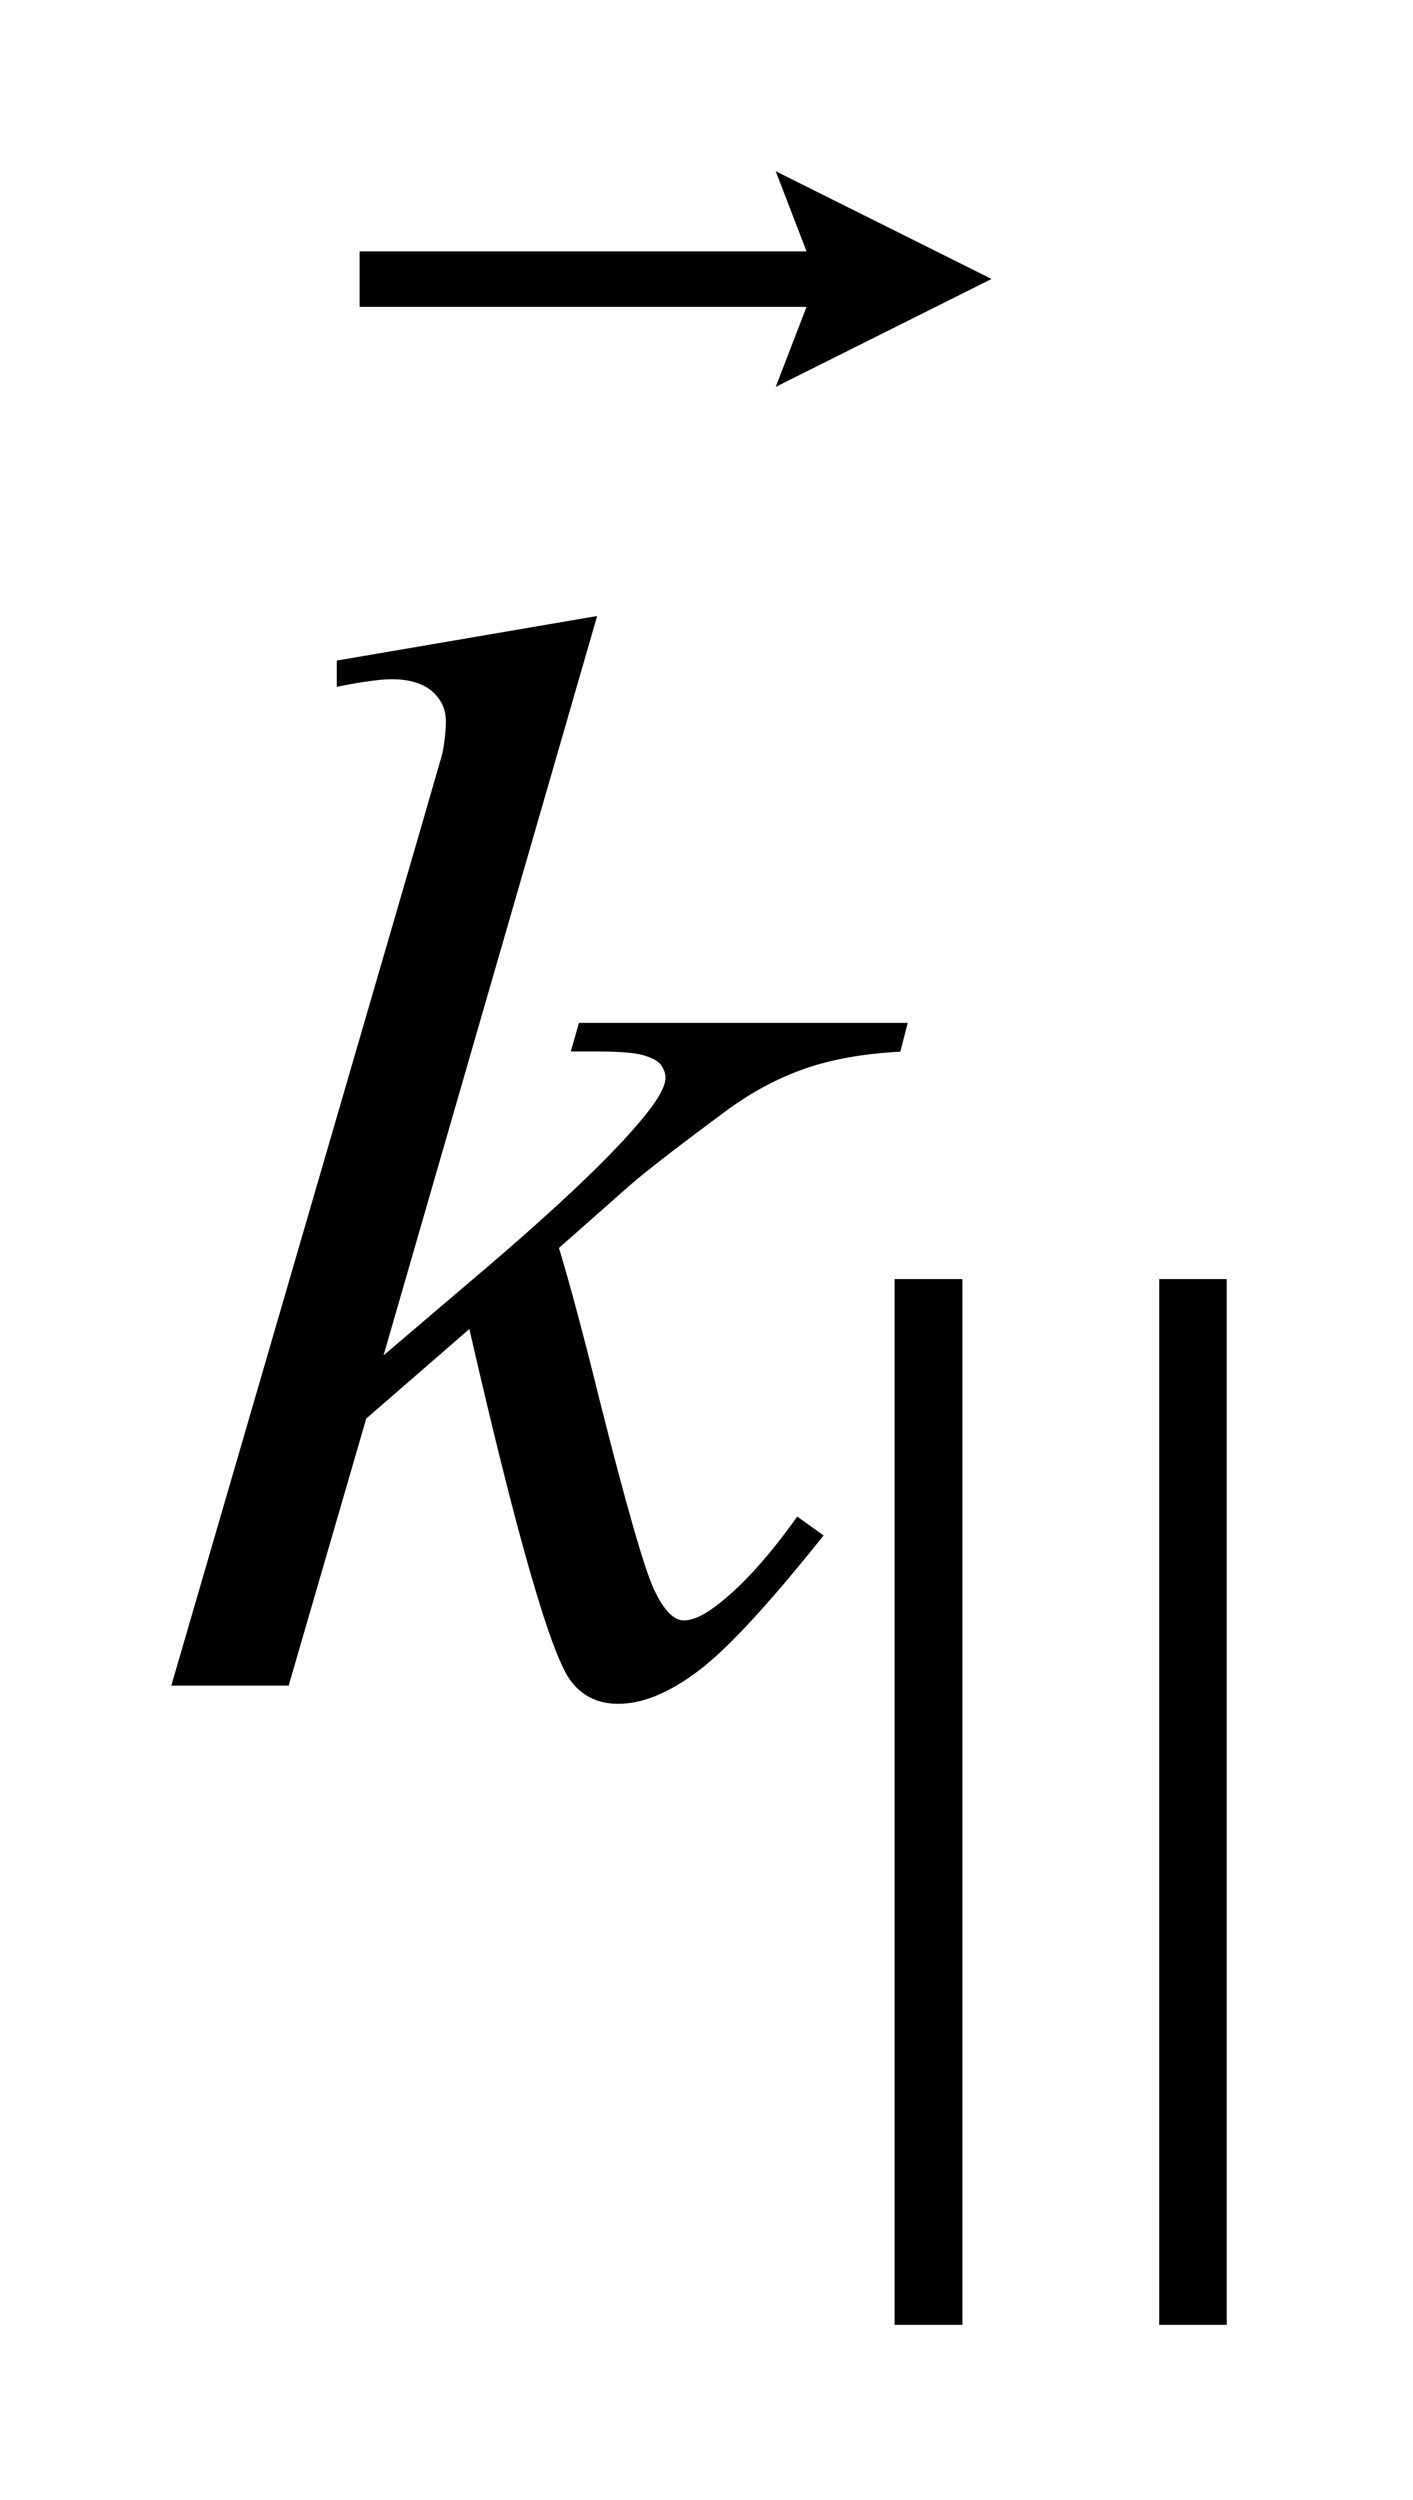
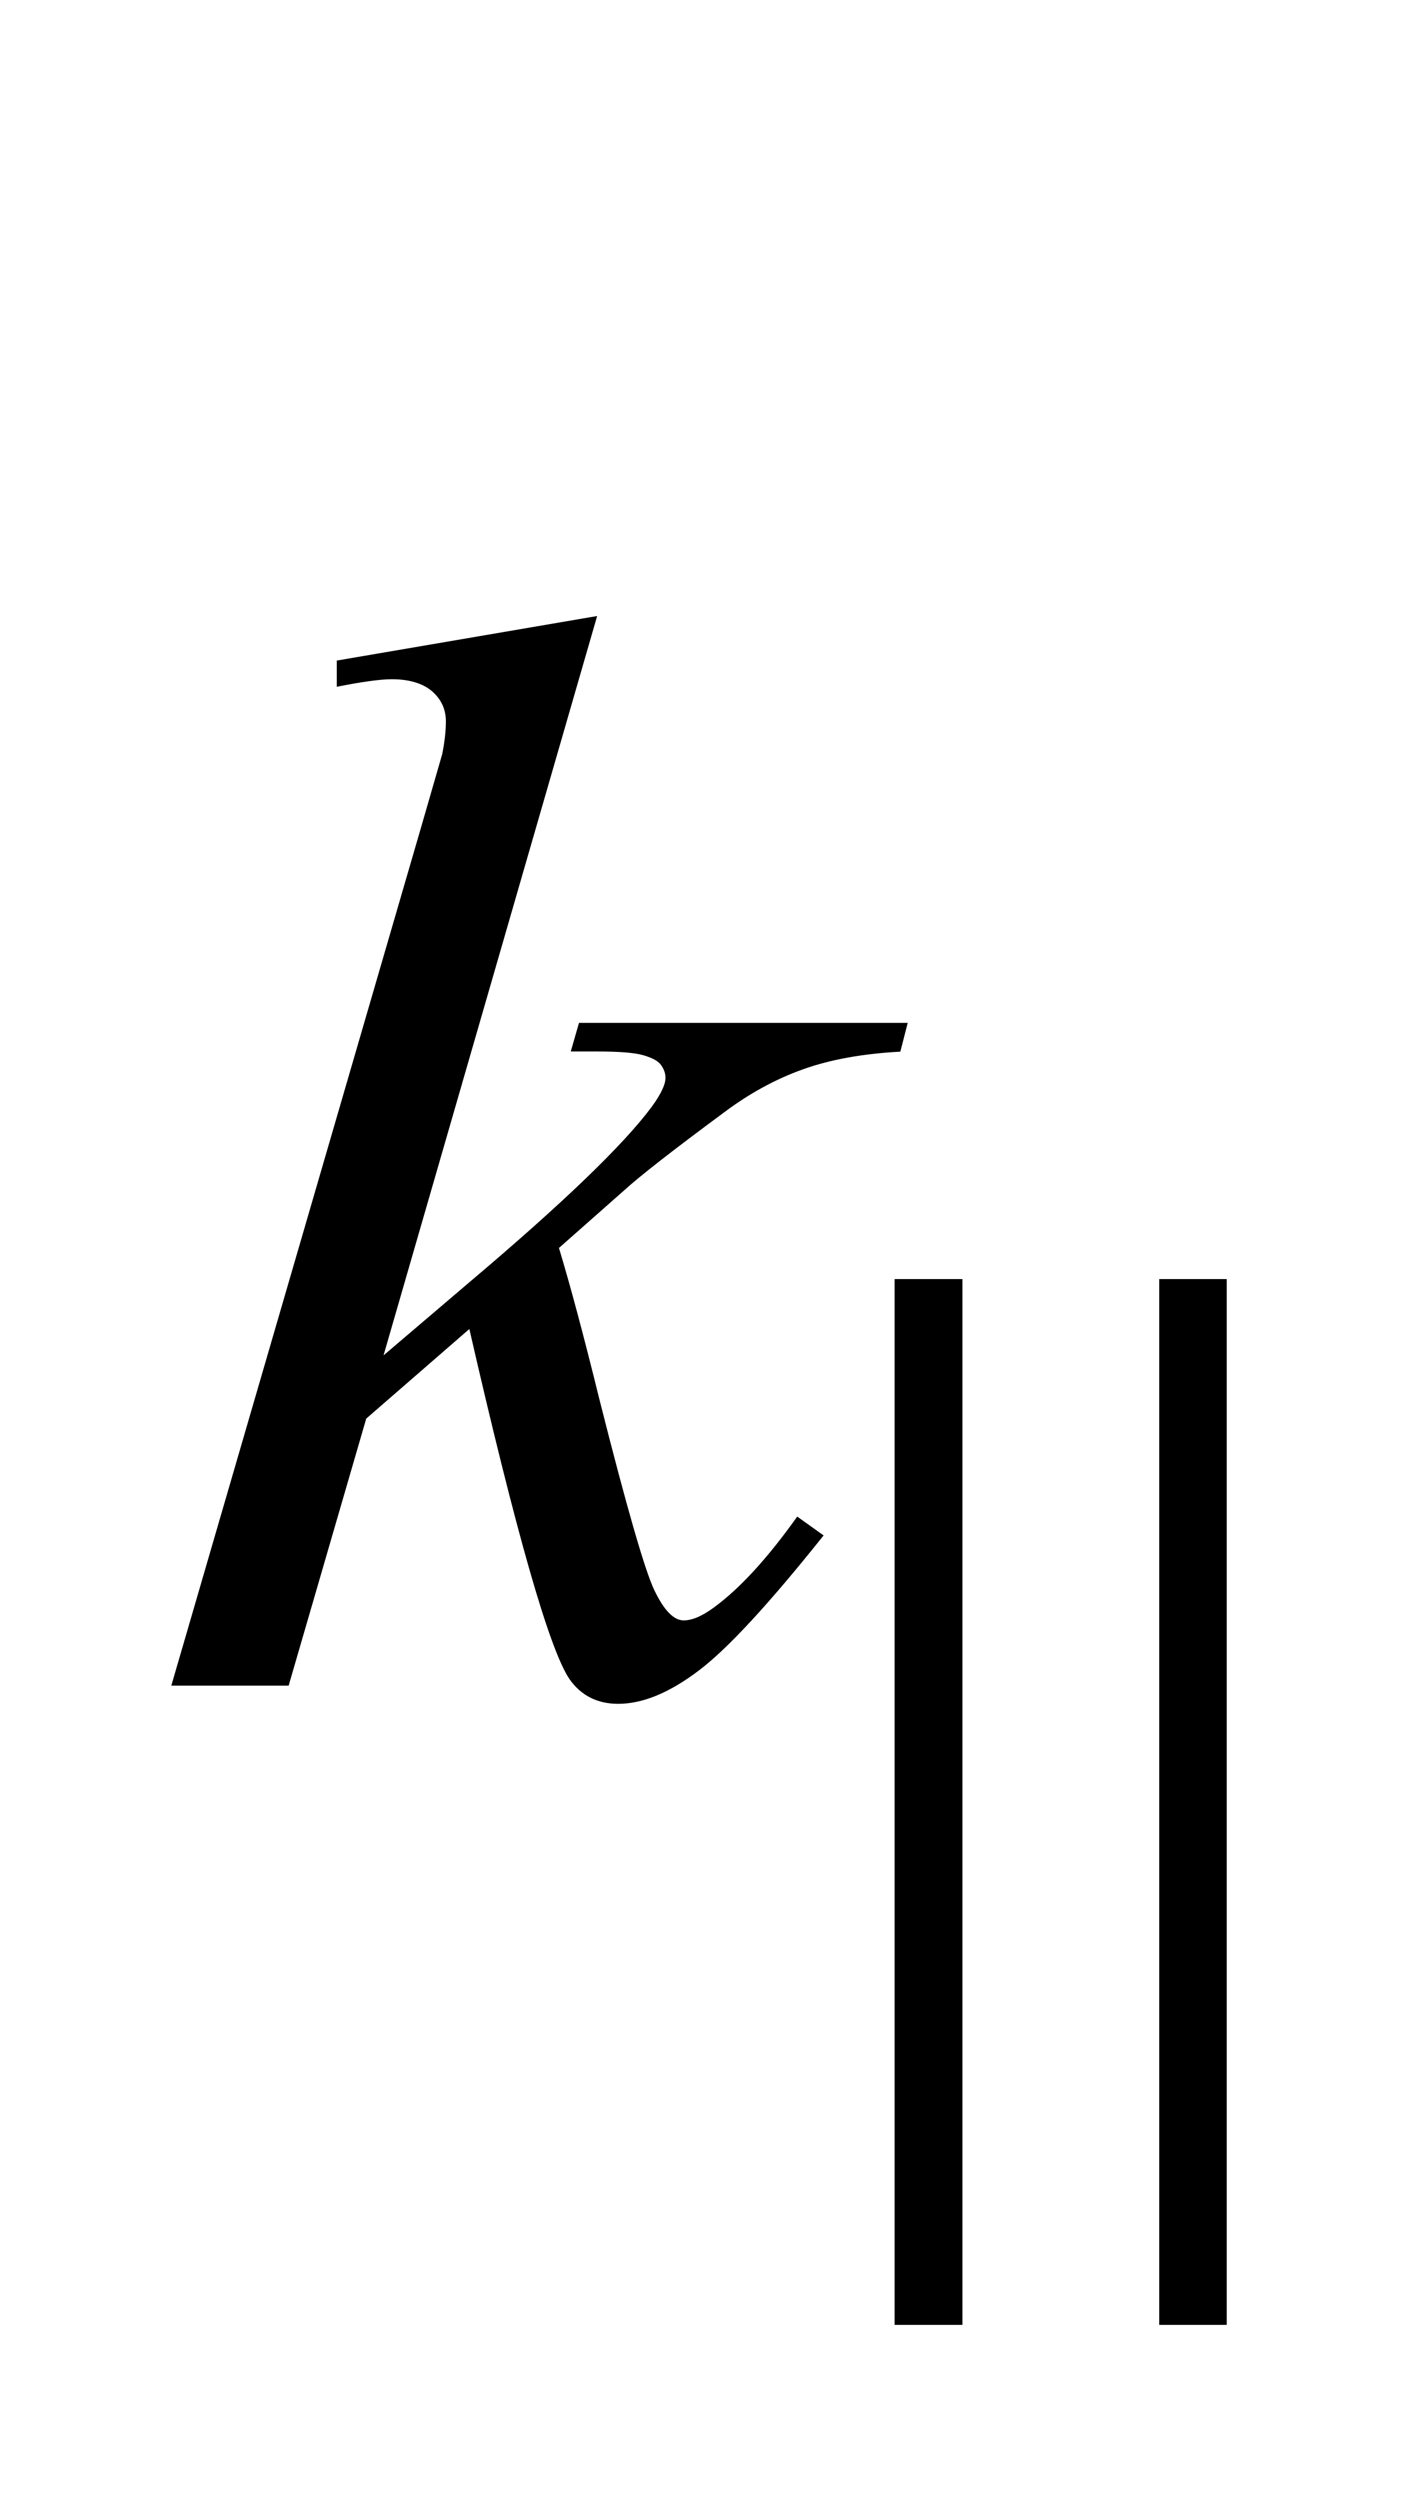
<svg xmlns="http://www.w3.org/2000/svg" stroke-dasharray="none" shape-rendering="auto" font-family="'Dialog'" text-rendering="auto" width="13" fill-opacity="1" color-interpolation="auto" color-rendering="auto" preserveAspectRatio="xMidYMid meet" font-size="12px" viewBox="0 0 13 23" fill="black" stroke="black" image-rendering="auto" stroke-miterlimit="10" stroke-linecap="square" stroke-linejoin="miter" font-style="normal" stroke-width="1" height="23" stroke-dashoffset="0" font-weight="normal" stroke-opacity="1">
  <defs id="genericDefs" />
  <g>
    <defs id="defs1">
      <clipPath clipPathUnits="userSpaceOnUse" id="clipPath1">
-         <path d="M-1 -1 L7.162 -1 L7.162 13.573 L-1 13.573 L-1 -1 Z" />
-       </clipPath>
+         </clipPath>
      <clipPath clipPathUnits="userSpaceOnUse" id="clipPath2">
        <path d="M-2.934 -1.59 L-2.934 10.983 L3.228 10.983 L3.228 -1.59 Z" />
      </clipPath>
    </defs>
    <g transform="scale(1.576,1.576) translate(1,1) matrix(1,0,0,1,2.934,1.59)">
      <path d="M-0.448 1.006 L-1.695 5.322 L-1.195 4.896 C-0.647 4.433 -0.292 4.091 -0.128 3.869 C-0.075 3.796 -0.049 3.74 -0.049 3.702 C-0.049 3.676 -0.058 3.651 -0.075 3.627 C-0.092 3.603 -0.127 3.585 -0.178 3.57 C-0.229 3.555 -0.32 3.548 -0.449 3.548 L-0.602 3.548 L-0.554 3.381 L1.365 3.381 L1.322 3.549 C1.102 3.561 0.913 3.595 0.754 3.652 C0.594 3.709 0.44 3.793 0.291 3.905 C-0.005 4.124 -0.2 4.276 -0.294 4.362 L-0.671 4.695 C-0.607 4.906 -0.528 5.2 -0.435 5.578 C-0.277 6.204 -0.17 6.576 -0.114 6.693 C-0.058 6.81 -0.001 6.869 0.057 6.869 C0.107 6.869 0.165 6.844 0.233 6.794 C0.385 6.683 0.547 6.506 0.72 6.263 L0.874 6.373 C0.555 6.773 0.311 7.038 0.141 7.165 C-0.029 7.293 -0.184 7.356 -0.325 7.356 C-0.448 7.356 -0.543 7.307 -0.61 7.211 C-0.727 7.038 -0.922 6.357 -1.194 5.168 L-1.796 5.691 L-2.249 7.25 L-2.934 7.25 L-1.476 2.24 L-1.353 1.814 C-1.338 1.741 -1.331 1.676 -1.331 1.621 C-1.331 1.551 -1.358 1.492 -1.412 1.445 C-1.466 1.399 -1.545 1.375 -1.647 1.375 C-1.714 1.375 -1.821 1.39 -1.968 1.419 L-1.968 1.266 L-0.448 1.006 Z" stroke="none" clip-path="url(#clipPath2)" />
    </g>
    <g transform="matrix(1.576,0,0,1.576,6.199,4.081)">
      <path d="M1.289 10.983 L1.289 4.877 L1.685 4.877 L1.685 10.982 L1.289 10.982 ZM2.834 10.983 L2.834 4.877 L3.229 4.877 L3.229 10.982 L2.834 10.982 Z" stroke="none" clip-path="url(#clipPath2)" />
    </g>
    <g transform="matrix(1.576,0,0,1.576,6.199,4.081)">
-       <path d="M0.595 -0.331 L0.775 -0.798 L-1.834 -0.798 L-1.834 -1.122 L0.775 -1.122 L0.595 -1.59 L1.855 -0.961 L0.595 -0.331 Z" stroke="none" clip-path="url(#clipPath2)" />
-     </g>
+       </g>
  </g>
</svg>